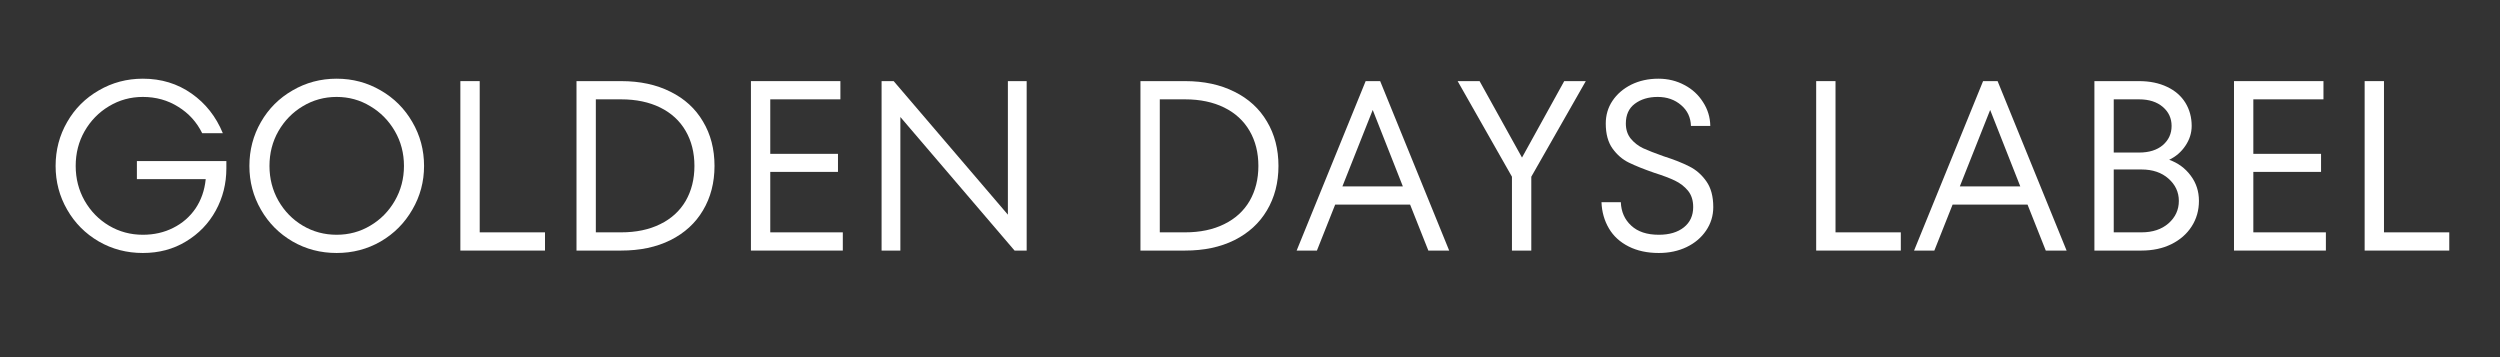
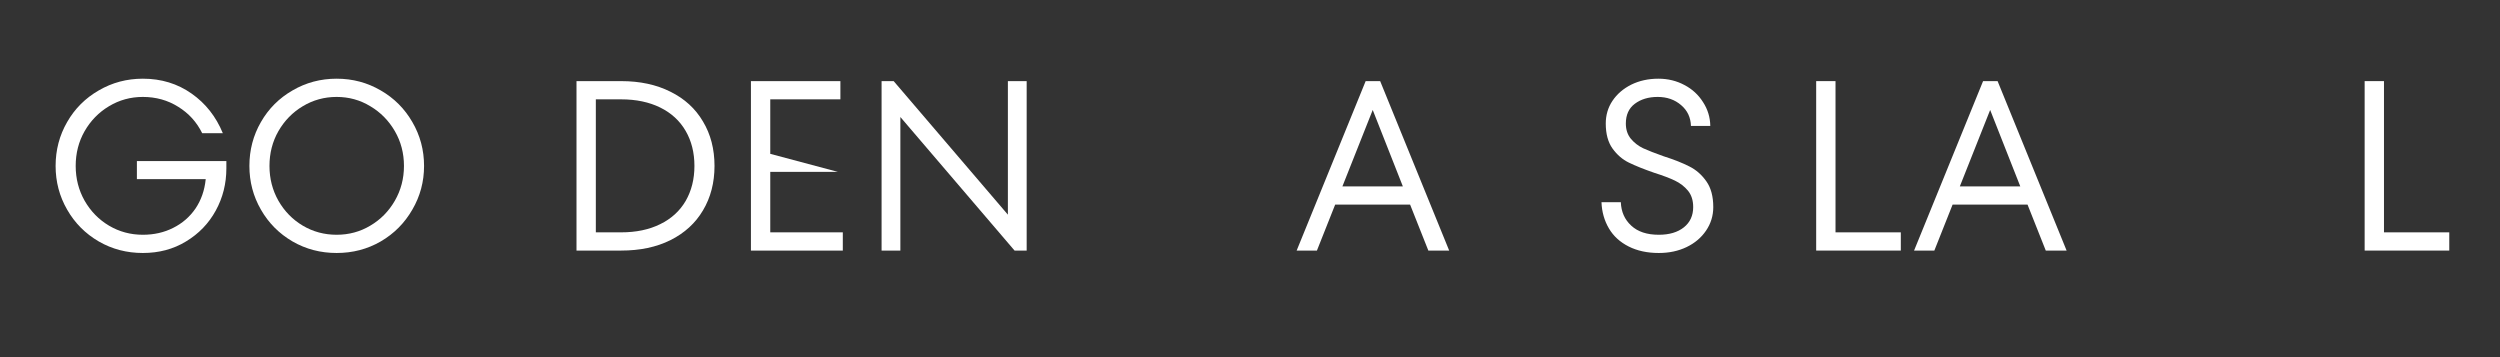
<svg xmlns="http://www.w3.org/2000/svg" version="1.0" preserveAspectRatio="xMidYMid meet" height="40" viewBox="0 0 210 30" zoomAndPan="magnify" width="280">
  <rect x="0" y="0" width="210" height="30" fill="#333333" stroke="none" />
  <defs>
    <g />
  </defs>
  <g fill-opacity="1" fill="#ffffff">
    <g transform="translate(3.546, 21.048)">
      <g>
        <path d="M 7.953 -7.516 L 15.469 -7.516 L 15.469 -6.906 C 15.469 -5.625 15.172 -4.441 14.578 -3.359 C 13.984 -2.273 13.148 -1.41 12.078 -0.766 C 11.016 -0.117 9.805 0.203 8.453 0.203 C 7.109 0.203 5.875 -0.117 4.75 -0.766 C 3.625 -1.422 2.738 -2.312 2.094 -3.438 C 1.445 -4.562 1.125 -5.785 1.125 -7.109 C 1.125 -8.441 1.445 -9.672 2.094 -10.797 C 2.738 -11.922 3.625 -12.805 4.75 -13.453 C 5.875 -14.109 7.109 -14.438 8.453 -14.438 C 10.004 -14.438 11.367 -14.02 12.547 -13.188 C 13.723 -12.363 14.598 -11.254 15.172 -9.859 L 13.438 -9.859 C 12.977 -10.797 12.305 -11.535 11.422 -12.078 C 10.547 -12.629 9.555 -12.906 8.453 -12.906 C 7.422 -12.906 6.473 -12.645 5.609 -12.125 C 4.754 -11.613 4.07 -10.914 3.562 -10.031 C 3.062 -9.156 2.812 -8.18 2.812 -7.109 C 2.812 -6.047 3.062 -5.07 3.562 -4.188 C 4.07 -3.301 4.754 -2.602 5.609 -2.094 C 6.473 -1.582 7.422 -1.328 8.453 -1.328 C 9.391 -1.328 10.238 -1.52 11 -1.906 C 11.77 -2.289 12.395 -2.832 12.875 -3.531 C 13.352 -4.238 13.641 -5.062 13.734 -6 L 7.953 -6 Z M 7.953 -7.516" />
      </g>
    </g>
  </g>
  <g fill-opacity="1" fill="#ffffff">
    <g transform="translate(19.824, 21.048)">
      <g>
        <path d="M 8.453 0.203 C 7.109 0.203 5.875 -0.117 4.75 -0.766 C 3.625 -1.422 2.738 -2.312 2.094 -3.438 C 1.445 -4.562 1.125 -5.785 1.125 -7.109 C 1.125 -8.441 1.445 -9.672 2.094 -10.797 C 2.738 -11.922 3.625 -12.805 4.75 -13.453 C 5.875 -14.109 7.109 -14.438 8.453 -14.438 C 9.797 -14.438 11.031 -14.109 12.156 -13.453 C 13.281 -12.805 14.164 -11.922 14.812 -10.797 C 15.469 -9.672 15.797 -8.441 15.797 -7.109 C 15.797 -5.785 15.469 -4.562 14.812 -3.438 C 14.164 -2.312 13.281 -1.422 12.156 -0.766 C 11.031 -0.117 9.797 0.203 8.453 0.203 Z M 8.453 -1.328 C 9.484 -1.328 10.426 -1.582 11.281 -2.094 C 12.145 -2.602 12.832 -3.301 13.344 -4.188 C 13.852 -5.07 14.109 -6.047 14.109 -7.109 C 14.109 -8.18 13.852 -9.156 13.344 -10.031 C 12.832 -10.914 12.145 -11.613 11.281 -12.125 C 10.426 -12.645 9.484 -12.906 8.453 -12.906 C 7.422 -12.906 6.473 -12.645 5.609 -12.125 C 4.754 -11.613 4.07 -10.914 3.562 -10.031 C 3.062 -9.156 2.812 -8.18 2.812 -7.109 C 2.812 -6.047 3.062 -5.07 3.562 -4.188 C 4.07 -3.301 4.754 -2.602 5.609 -2.094 C 6.473 -1.582 7.422 -1.328 8.453 -1.328 Z M 8.453 -1.328" />
      </g>
    </g>
  </g>
  <g fill-opacity="1" fill="#ffffff">
    <g transform="translate(36.733, 21.048)">
      <g>
-         <path d="M 9.047 0 L 1.938 0 L 1.938 -14.234 L 3.562 -14.234 L 3.562 -1.531 L 9.047 -1.531 Z M 9.047 0" />
-       </g>
+         </g>
    </g>
  </g>
  <g fill-opacity="1" fill="#ffffff">
    <g transform="translate(46.488, 21.048)">
      <g>
        <path d="M 1.938 0 L 1.938 -14.234 L 5.688 -14.234 C 7.27 -14.234 8.648 -13.938 9.828 -13.344 C 11.016 -12.758 11.926 -11.926 12.562 -10.844 C 13.207 -9.77 13.531 -8.523 13.531 -7.109 C 13.531 -5.703 13.207 -4.457 12.562 -3.375 C 11.926 -2.301 11.016 -1.469 9.828 -0.875 C 8.648 -0.289 7.27 0 5.688 0 Z M 5.688 -1.531 C 6.945 -1.531 8.039 -1.758 8.969 -2.219 C 9.906 -2.676 10.617 -3.328 11.109 -4.172 C 11.598 -5.023 11.844 -6.004 11.844 -7.109 C 11.844 -8.223 11.598 -9.203 11.109 -10.047 C 10.617 -10.898 9.906 -11.555 8.969 -12.016 C 8.039 -12.473 6.945 -12.703 5.688 -12.703 L 3.562 -12.703 L 3.562 -1.531 Z M 5.688 -1.531" />
      </g>
    </g>
  </g>
  <g fill-opacity="1" fill="#ffffff">
    <g transform="translate(61.14, 21.048)">
      <g>
-         <path d="M 3.562 -6.609 L 3.562 -1.531 L 9.656 -1.531 L 9.656 0 L 1.938 0 L 1.938 -14.234 L 9.453 -14.234 L 9.453 -12.703 L 3.562 -12.703 L 3.562 -8.125 L 9.25 -8.125 L 9.25 -6.609 Z M 3.562 -6.609" />
+         <path d="M 3.562 -6.609 L 3.562 -1.531 L 9.656 -1.531 L 9.656 0 L 1.938 0 L 1.938 -14.234 L 9.453 -14.234 L 9.453 -12.703 L 3.562 -12.703 L 3.562 -8.125 L 9.25 -6.609 Z M 3.562 -6.609" />
      </g>
    </g>
  </g>
  <g fill-opacity="1" fill="#ffffff">
    <g transform="translate(72.115, 21.048)">
      <g>
        <path d="M 12.547 -3.016 L 12.547 -14.234 L 14.125 -14.234 L 14.125 0 L 13.109 0 L 3.516 -11.219 L 3.516 0 L 1.938 0 L 1.938 -14.234 L 2.953 -14.234 Z M 12.547 -3.016" />
      </g>
    </g>
  </g>
  <g fill-opacity="1" fill="#ffffff">
    <g transform="translate(88.169, 21.048)">
      <g />
    </g>
  </g>
  <g fill-opacity="1" fill="#ffffff">
    <g transform="translate(93.86, 21.048)">
      <g>
-         <path d="M 1.938 0 L 1.938 -14.234 L 5.688 -14.234 C 7.27 -14.234 8.648 -13.938 9.828 -13.344 C 11.016 -12.758 11.926 -11.926 12.562 -10.844 C 13.207 -9.77 13.531 -8.523 13.531 -7.109 C 13.531 -5.703 13.207 -4.457 12.562 -3.375 C 11.926 -2.301 11.016 -1.469 9.828 -0.875 C 8.648 -0.289 7.27 0 5.688 0 Z M 5.688 -1.531 C 6.945 -1.531 8.039 -1.758 8.969 -2.219 C 9.906 -2.676 10.617 -3.328 11.109 -4.172 C 11.598 -5.023 11.844 -6.004 11.844 -7.109 C 11.844 -8.223 11.598 -9.203 11.109 -10.047 C 10.617 -10.898 9.906 -11.555 8.969 -12.016 C 8.039 -12.473 6.945 -12.703 5.688 -12.703 L 3.562 -12.703 L 3.562 -1.531 Z M 5.688 -1.531" />
-       </g>
+         </g>
    </g>
  </g>
  <g fill-opacity="1" fill="#ffffff">
    <g transform="translate(108.512, 21.048)">
      <g>
        <path d="M 13.219 0 L 11.469 0 L 9.938 -3.859 L 3.641 -3.859 L 2.109 0 L 0.406 0 L 6.203 -14.234 L 7.422 -14.234 Z M 9.328 -5.391 L 6.797 -11.812 L 4.25 -5.391 Z M 9.328 -5.391" />
      </g>
    </g>
  </g>
  <g fill-opacity="1" fill="#ffffff">
    <g transform="translate(122.129, 21.048)">
      <g>
-         <path d="M 5.719 -7.812 L 9.266 -14.234 L 11.078 -14.234 L 6.5 -6.203 L 6.5 0 L 4.875 0 L 4.875 -6.203 L 0.312 -14.234 L 2.156 -14.234 Z M 5.719 -7.812" />
-       </g>
+         </g>
    </g>
  </g>
  <g fill-opacity="1" fill="#ffffff">
    <g transform="translate(133.509, 21.048)">
      <g>
        <path d="M 5.828 0.203 C 4.859 0.203 4.016 0.02 3.297 -0.344 C 2.578 -0.707 2.023 -1.211 1.641 -1.859 C 1.254 -2.516 1.047 -3.25 1.016 -4.062 L 2.641 -4.062 C 2.672 -3.258 2.961 -2.602 3.516 -2.094 C 4.066 -1.582 4.836 -1.328 5.828 -1.328 C 6.711 -1.328 7.414 -1.535 7.938 -1.953 C 8.457 -2.367 8.719 -2.938 8.719 -3.656 C 8.719 -4.219 8.57 -4.676 8.281 -5.031 C 7.988 -5.383 7.625 -5.664 7.188 -5.875 C 6.758 -6.082 6.18 -6.301 5.453 -6.531 C 4.555 -6.844 3.844 -7.129 3.312 -7.391 C 2.781 -7.648 2.32 -8.047 1.938 -8.578 C 1.562 -9.109 1.375 -9.805 1.375 -10.672 C 1.375 -11.379 1.562 -12.016 1.938 -12.578 C 2.32 -13.148 2.848 -13.602 3.516 -13.938 C 4.191 -14.27 4.953 -14.438 5.797 -14.438 C 6.598 -14.438 7.328 -14.258 7.984 -13.906 C 8.641 -13.562 9.16 -13.082 9.547 -12.469 C 9.941 -11.863 10.145 -11.195 10.156 -10.469 L 8.531 -10.469 C 8.508 -11.188 8.234 -11.77 7.703 -12.219 C 7.172 -12.676 6.516 -12.906 5.734 -12.906 C 4.961 -12.906 4.32 -12.711 3.812 -12.328 C 3.312 -11.953 3.062 -11.398 3.062 -10.672 C 3.062 -10.16 3.203 -9.734 3.484 -9.391 C 3.766 -9.055 4.109 -8.789 4.516 -8.594 C 4.93 -8.406 5.504 -8.18 6.234 -7.922 C 7.117 -7.641 7.844 -7.352 8.406 -7.062 C 8.969 -6.781 9.441 -6.363 9.828 -5.812 C 10.211 -5.27 10.406 -4.551 10.406 -3.656 C 10.406 -2.926 10.203 -2.266 9.797 -1.672 C 9.398 -1.086 8.859 -0.629 8.172 -0.297 C 7.484 0.035 6.703 0.203 5.828 0.203 Z M 5.828 0.203" />
      </g>
    </g>
  </g>
  <g fill-opacity="1" fill="#ffffff">
    <g transform="translate(144.931, 21.048)">
      <g />
    </g>
  </g>
  <g fill-opacity="1" fill="#ffffff">
    <g transform="translate(150.621, 21.048)">
      <g>
        <path d="M 9.047 0 L 1.938 0 L 1.938 -14.234 L 3.562 -14.234 L 3.562 -1.531 L 9.047 -1.531 Z M 9.047 0" />
      </g>
    </g>
  </g>
  <g fill-opacity="1" fill="#ffffff">
    <g transform="translate(160.376, 21.048)">
      <g>
        <path d="M 13.219 0 L 11.469 0 L 9.938 -3.859 L 3.641 -3.859 L 2.109 0 L 0.406 0 L 6.203 -14.234 L 7.422 -14.234 Z M 9.328 -5.391 L 6.797 -11.812 L 4.25 -5.391 Z M 9.328 -5.391" />
      </g>
    </g>
  </g>
  <g fill-opacity="1" fill="#ffffff">
    <g transform="translate(173.992, 21.048)">
      <g>
-         <path d="M 8.219 -7.625 C 8.957 -7.363 9.555 -6.926 10.016 -6.312 C 10.484 -5.695 10.719 -4.984 10.719 -4.172 C 10.719 -3.379 10.516 -2.664 10.109 -2.031 C 9.703 -1.395 9.129 -0.895 8.391 -0.531 C 7.66 -0.176 6.828 0 5.891 0 L 1.938 0 L 1.938 -14.234 L 5.688 -14.234 C 6.594 -14.234 7.379 -14.07 8.047 -13.75 C 8.711 -13.438 9.223 -12.992 9.578 -12.422 C 9.93 -11.848 10.109 -11.195 10.109 -10.469 C 10.109 -9.875 9.93 -9.316 9.578 -8.797 C 9.234 -8.285 8.781 -7.895 8.219 -7.625 Z M 3.562 -12.703 L 3.562 -8.234 L 5.688 -8.234 C 6.531 -8.234 7.195 -8.441 7.688 -8.859 C 8.176 -9.285 8.422 -9.82 8.422 -10.469 C 8.422 -11.113 8.176 -11.645 7.688 -12.062 C 7.195 -12.488 6.531 -12.703 5.688 -12.703 Z M 5.891 -1.531 C 6.828 -1.531 7.582 -1.781 8.156 -2.281 C 8.738 -2.789 9.031 -3.422 9.031 -4.172 C 9.031 -4.91 8.738 -5.535 8.156 -6.047 C 7.582 -6.555 6.828 -6.812 5.891 -6.812 L 3.562 -6.812 L 3.562 -1.531 Z M 5.891 -1.531" />
-       </g>
+         </g>
    </g>
  </g>
  <g fill-opacity="1" fill="#ffffff">
    <g transform="translate(185.718, 21.048)">
      <g>
-         <path d="M 3.562 -6.609 L 3.562 -1.531 L 9.656 -1.531 L 9.656 0 L 1.938 0 L 1.938 -14.234 L 9.453 -14.234 L 9.453 -12.703 L 3.562 -12.703 L 3.562 -8.125 L 9.25 -8.125 L 9.25 -6.609 Z M 3.562 -6.609" />
-       </g>
+         </g>
    </g>
  </g>
  <g fill-opacity="1" fill="#ffffff">
    <g transform="translate(196.692, 21.048)">
      <g>
        <path d="M 9.047 0 L 1.938 0 L 1.938 -14.234 L 3.562 -14.234 L 3.562 -1.531 L 9.047 -1.531 Z M 9.047 0" />
      </g>
    </g>
  </g>
</svg>